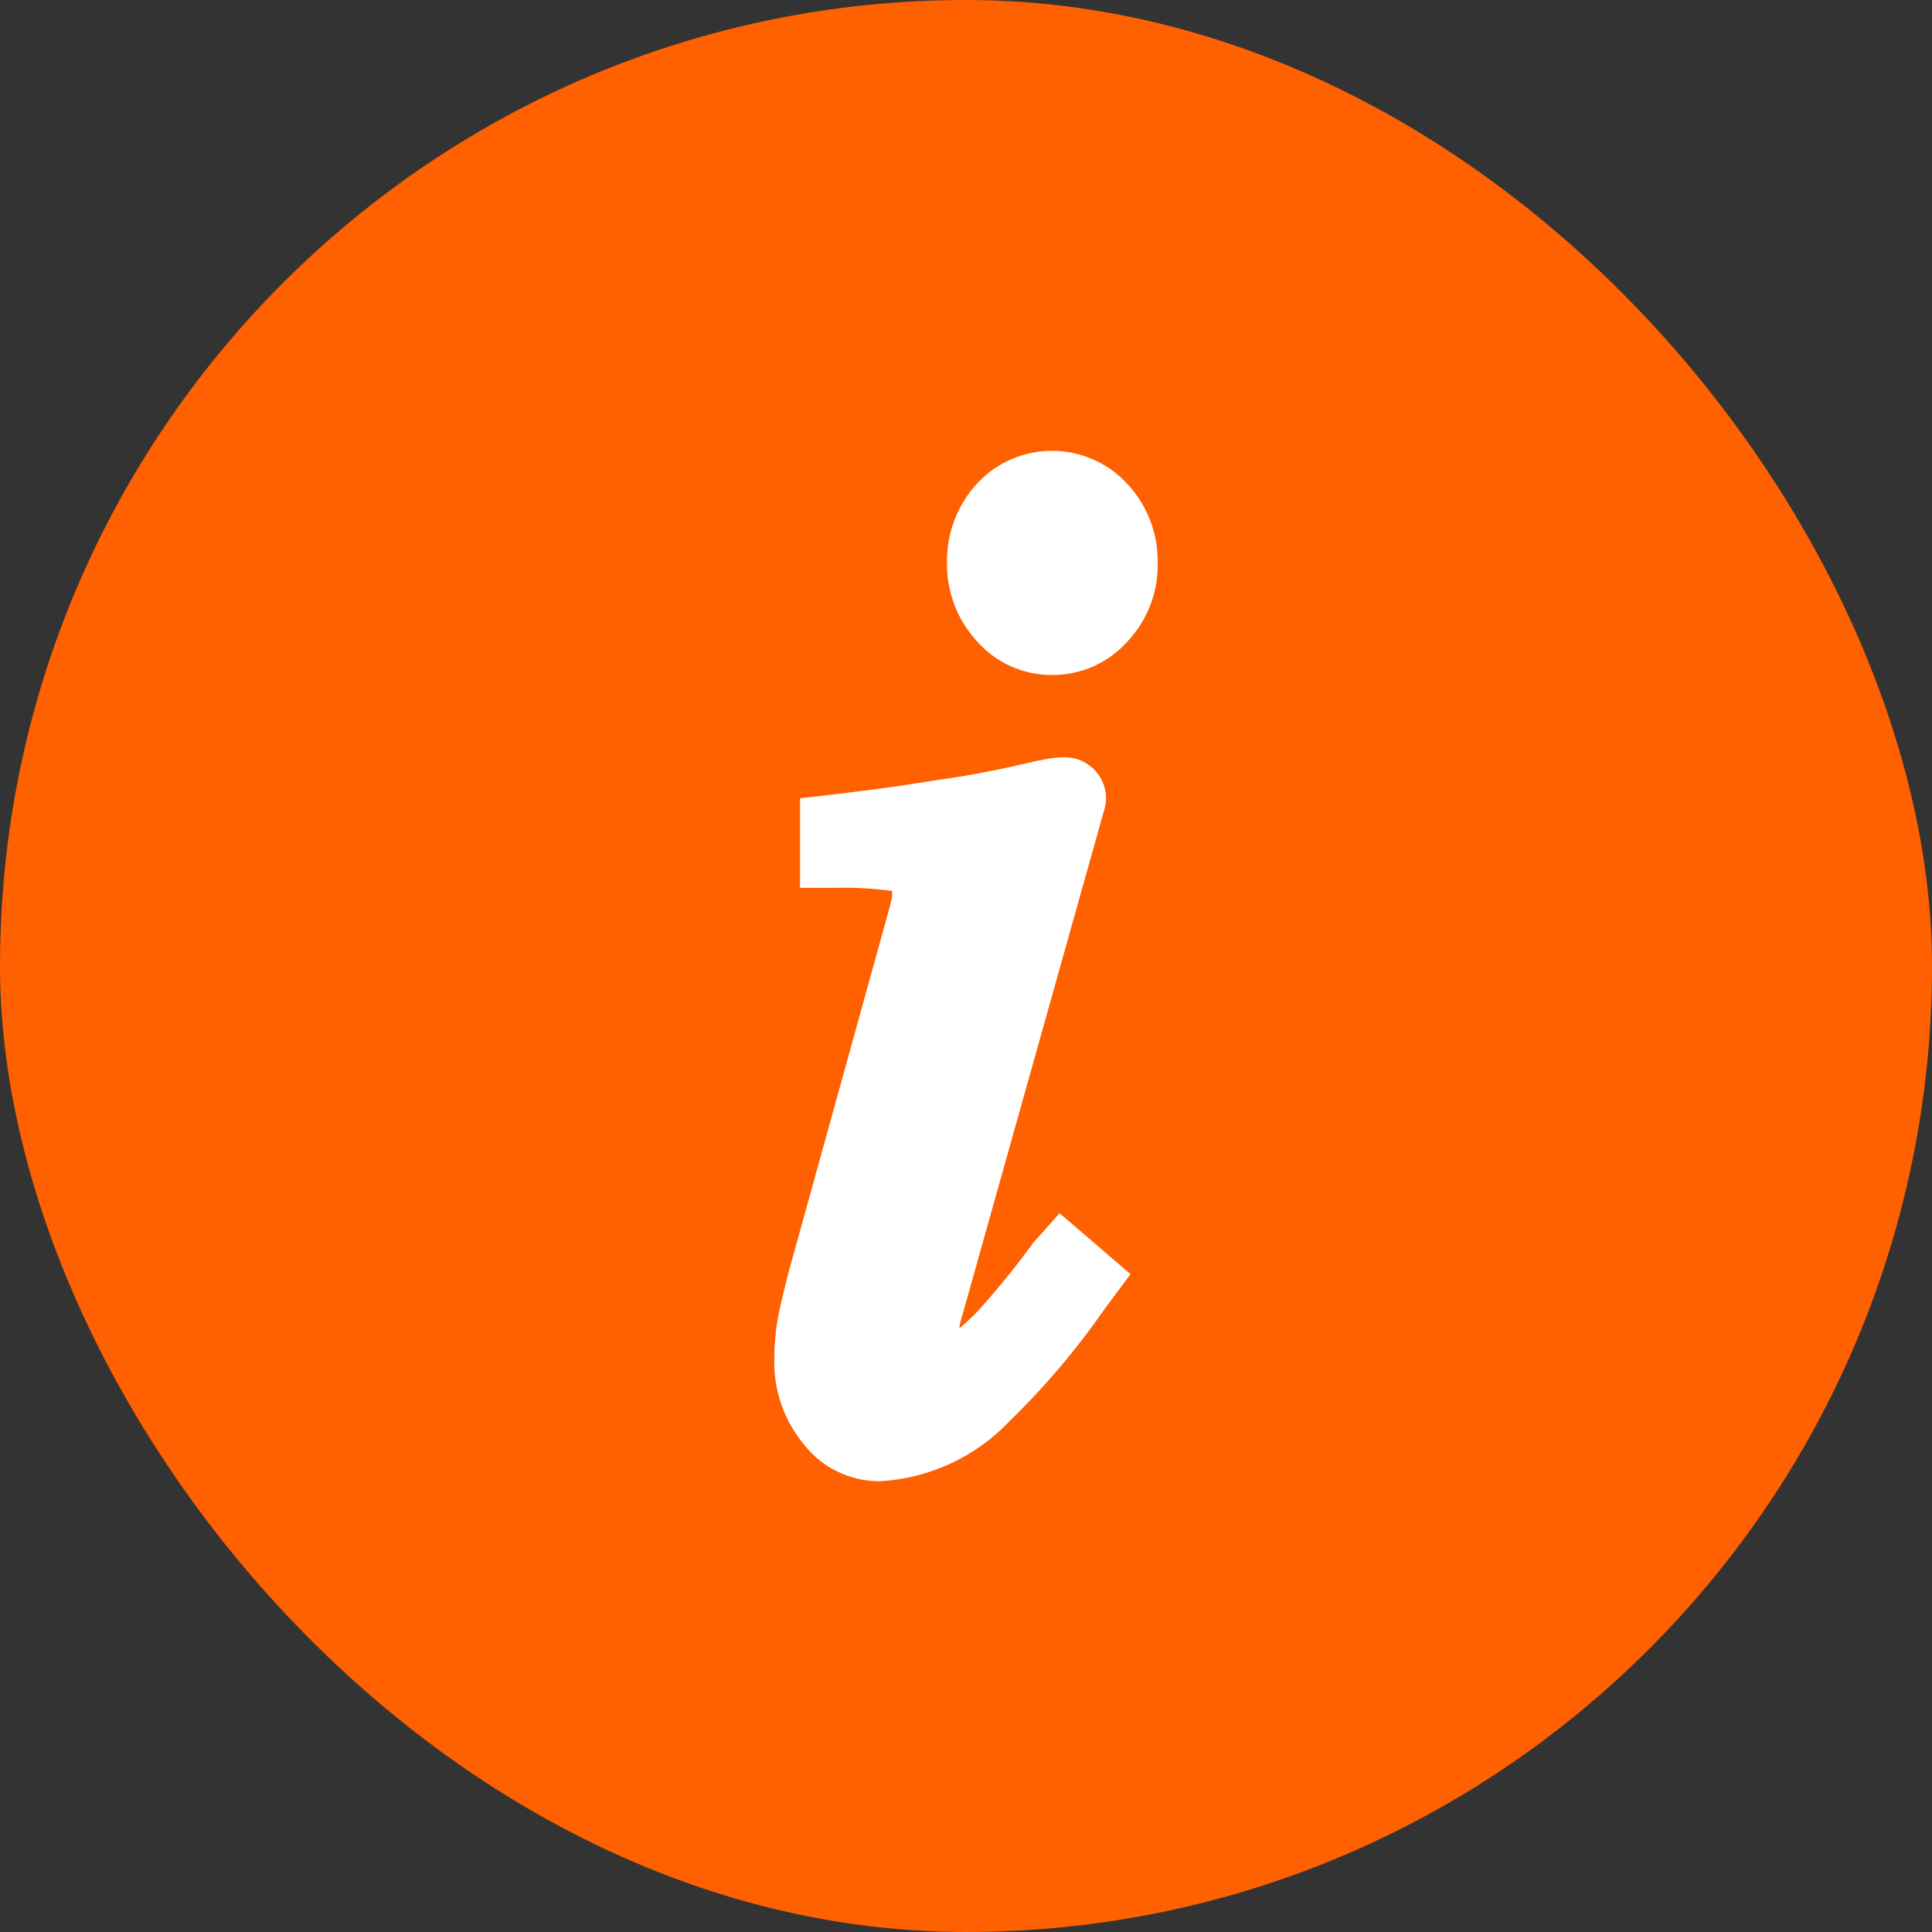
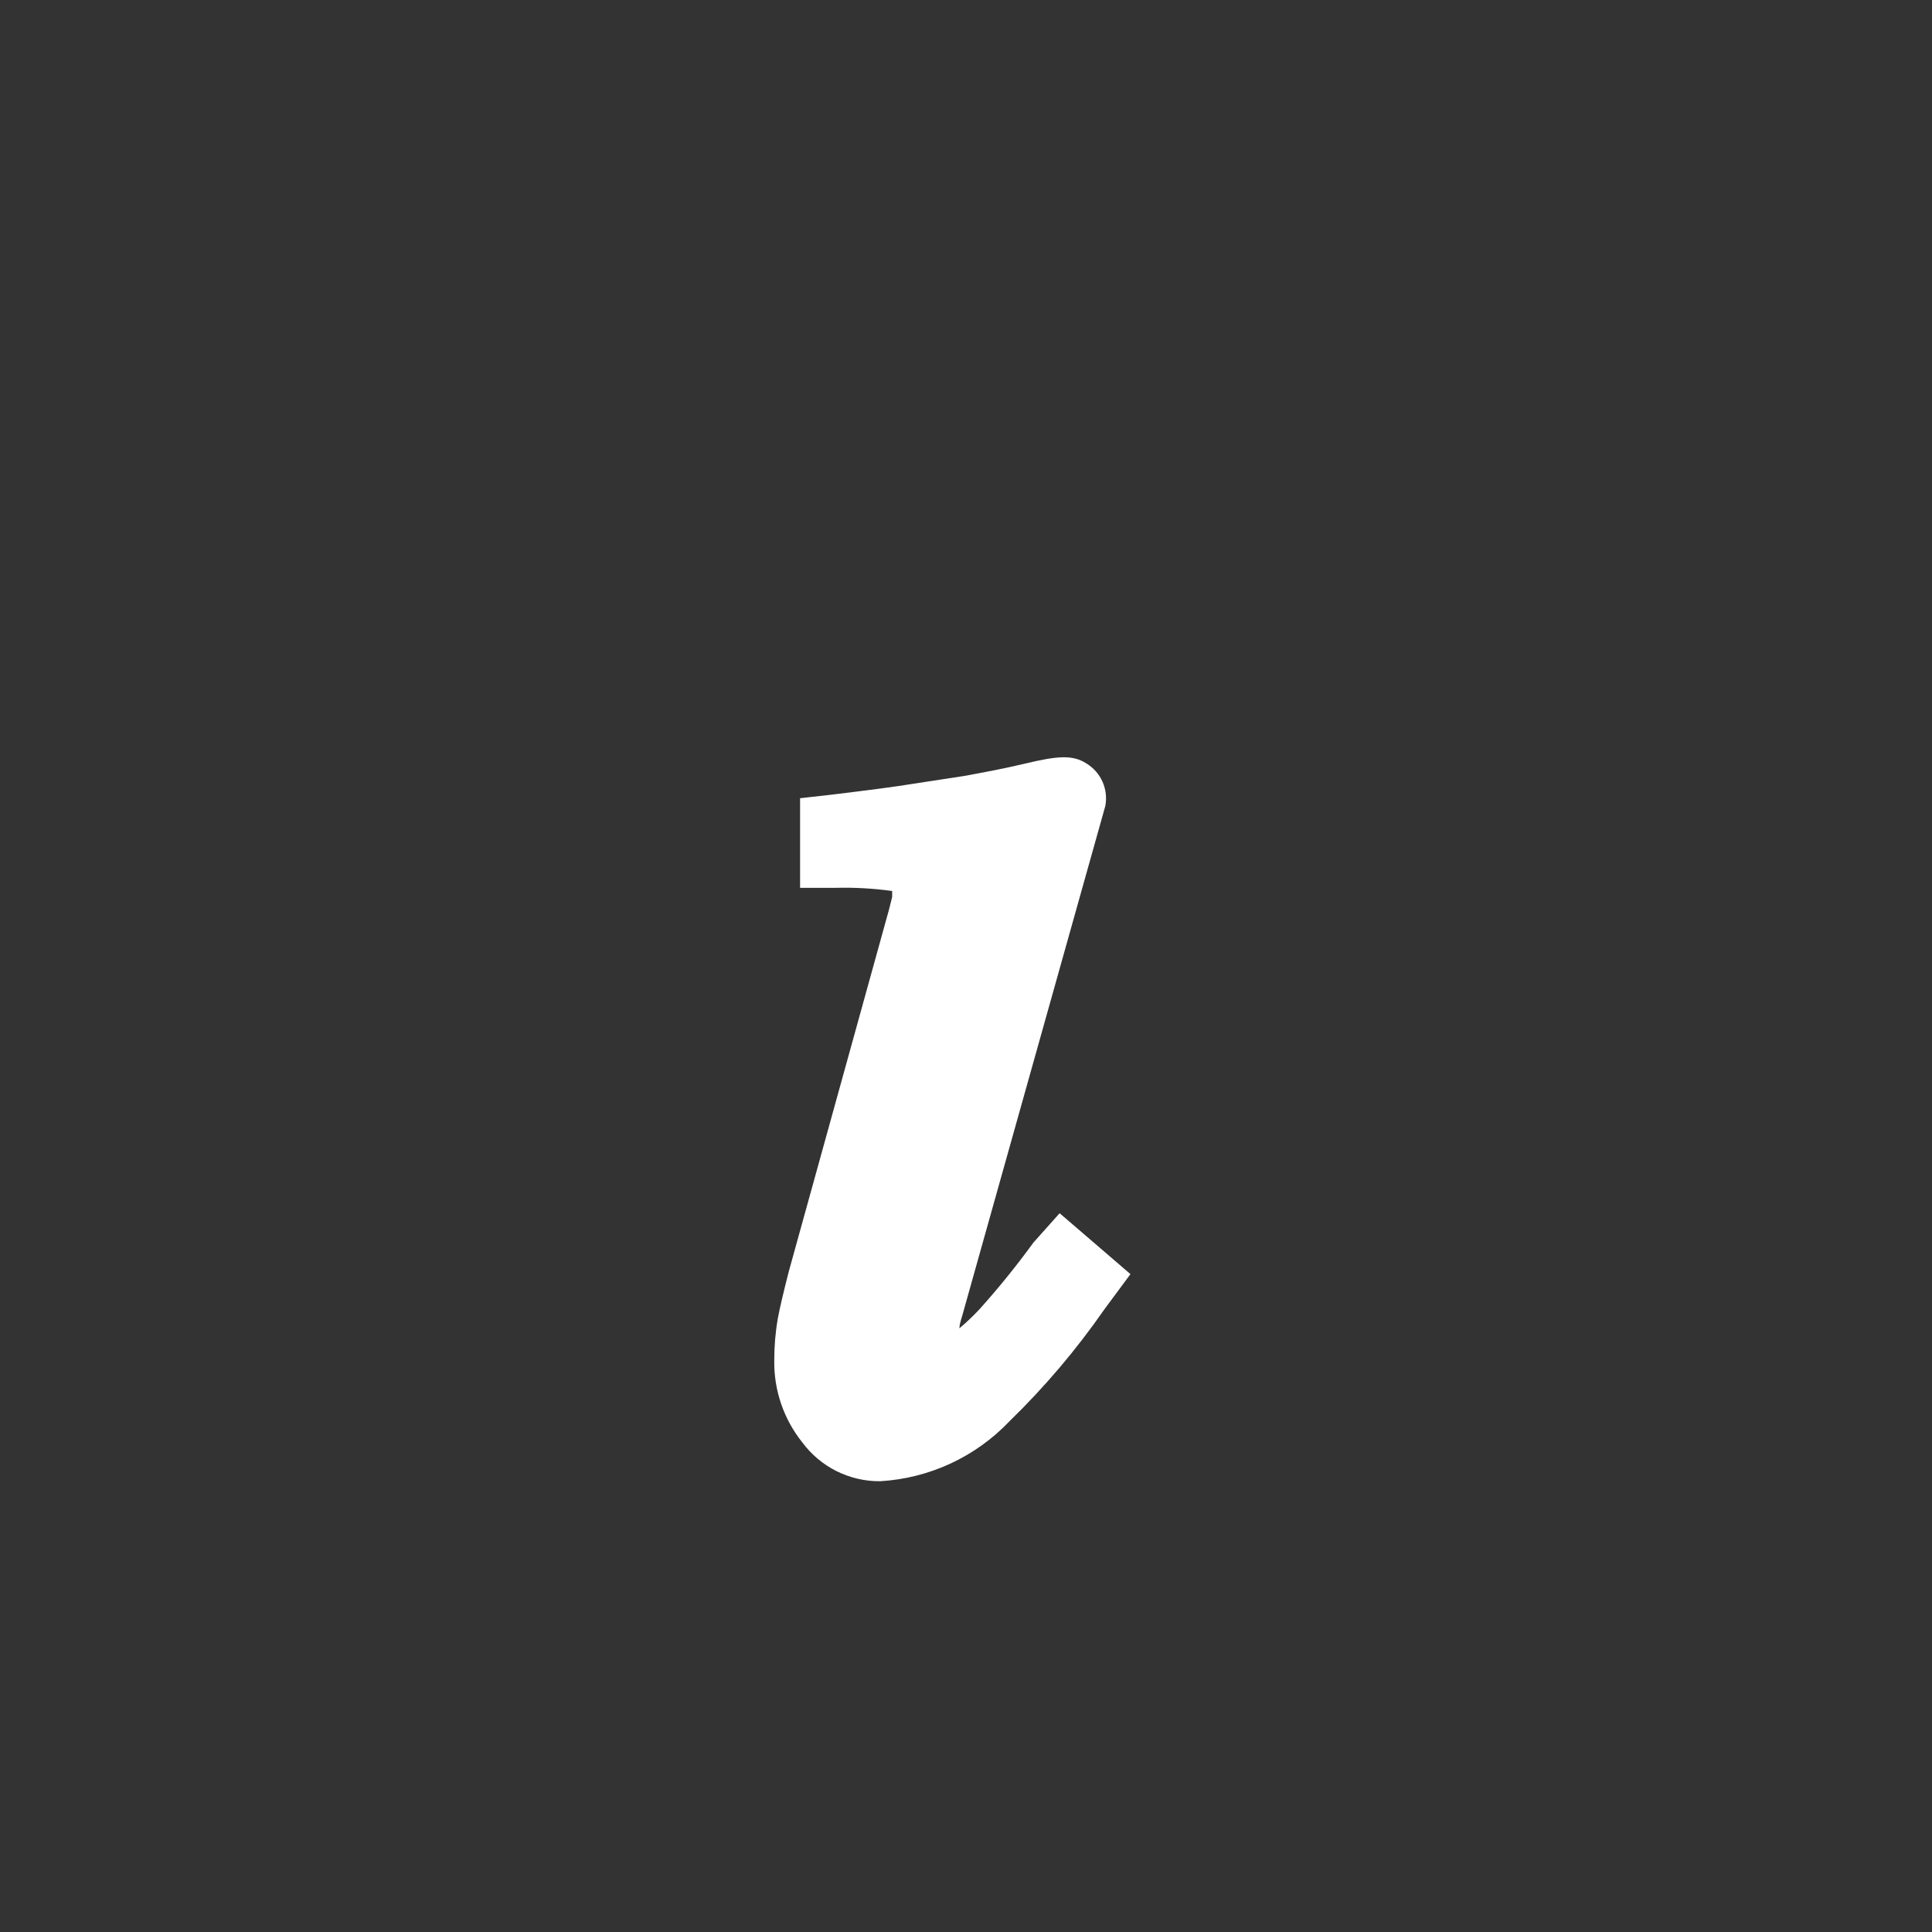
<svg xmlns="http://www.w3.org/2000/svg" width="50" height="50" viewBox="0 0 50 50" fill="none">
  <rect x="0" y="0" width="50" height="50" fill="#333333" stroke="none" />
-   <rect y="0" width="50" height="50" rx="25" fill="#FF6000" />
-   <path d="M27.222 17.47C27.589 17.472 27.953 17.396 28.29 17.248C28.626 17.1 28.927 16.881 29.173 16.608C29.692 16.059 29.975 15.329 29.961 14.574C29.975 13.818 29.696 13.086 29.183 12.531C28.934 12.259 28.632 12.041 28.295 11.893C27.959 11.744 27.594 11.667 27.226 11.667C26.858 11.667 26.494 11.744 26.157 11.893C25.82 12.041 25.518 12.259 25.27 12.531C24.767 13.087 24.495 13.815 24.509 14.565C24.497 15.309 24.769 16.03 25.27 16.581C25.512 16.86 25.812 17.085 26.149 17.238C26.486 17.391 26.852 17.47 27.222 17.47Z" fill="white" />
  <path d="M26.745 32.158C26.308 32.759 25.84 33.337 25.343 33.89C25.182 34.062 25.011 34.224 24.83 34.376C24.83 34.247 24.894 34.101 24.94 33.917L28.605 20.86C28.646 20.649 28.621 20.431 28.534 20.234C28.448 20.038 28.303 19.872 28.119 19.76C27.753 19.522 27.35 19.568 26.534 19.76C26.039 19.88 25.508 19.98 24.958 20.081L23.639 20.283C23.208 20.356 22.493 20.448 21.513 20.567L20.706 20.658V22.977H21.623C22.113 22.964 22.603 22.992 23.089 23.059C23.089 23.105 23.089 23.16 23.089 23.215L23.006 23.545L20.413 32.909C20.276 33.45 20.184 33.826 20.129 34.128C20.067 34.485 20.037 34.847 20.038 35.209C20.026 35.977 20.282 36.726 20.761 37.326C20.994 37.641 21.298 37.897 21.648 38.072C21.999 38.247 22.386 38.337 22.777 38.334C24.053 38.26 25.252 37.703 26.131 36.776C27.037 35.895 27.857 34.928 28.578 33.89L29.256 32.974L27.423 31.398L26.745 32.158Z" fill="white" />
</svg>